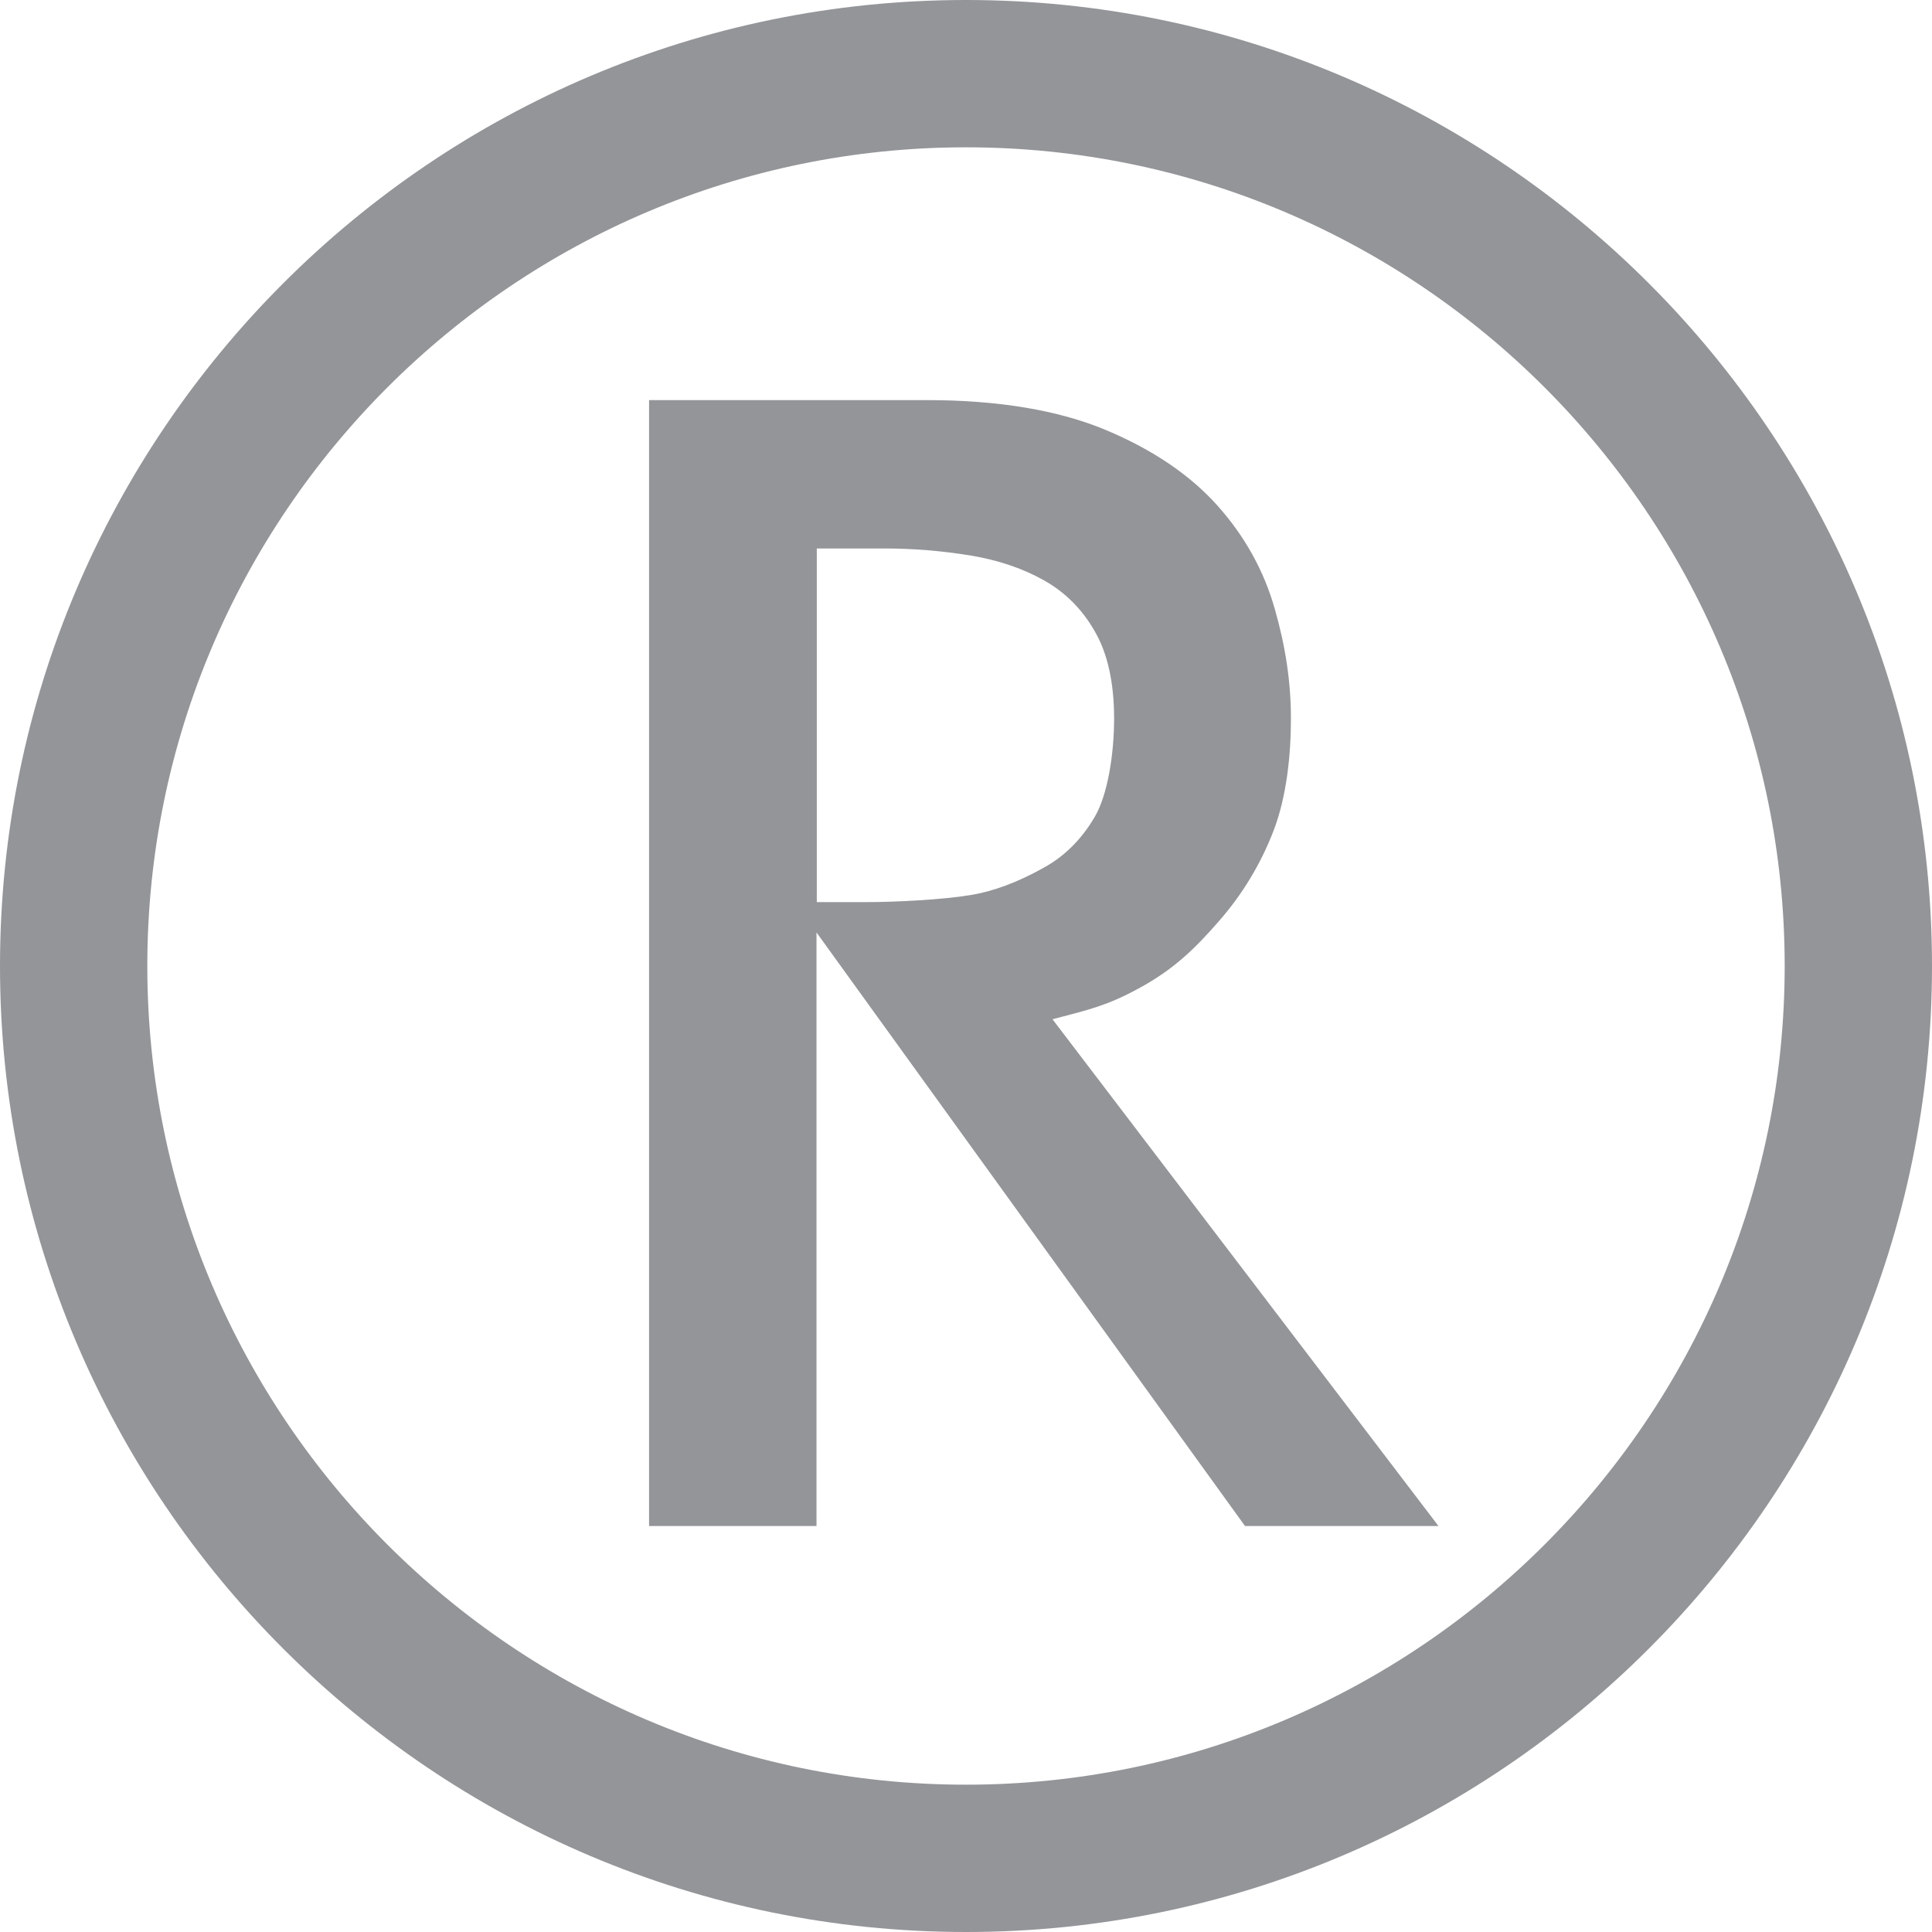
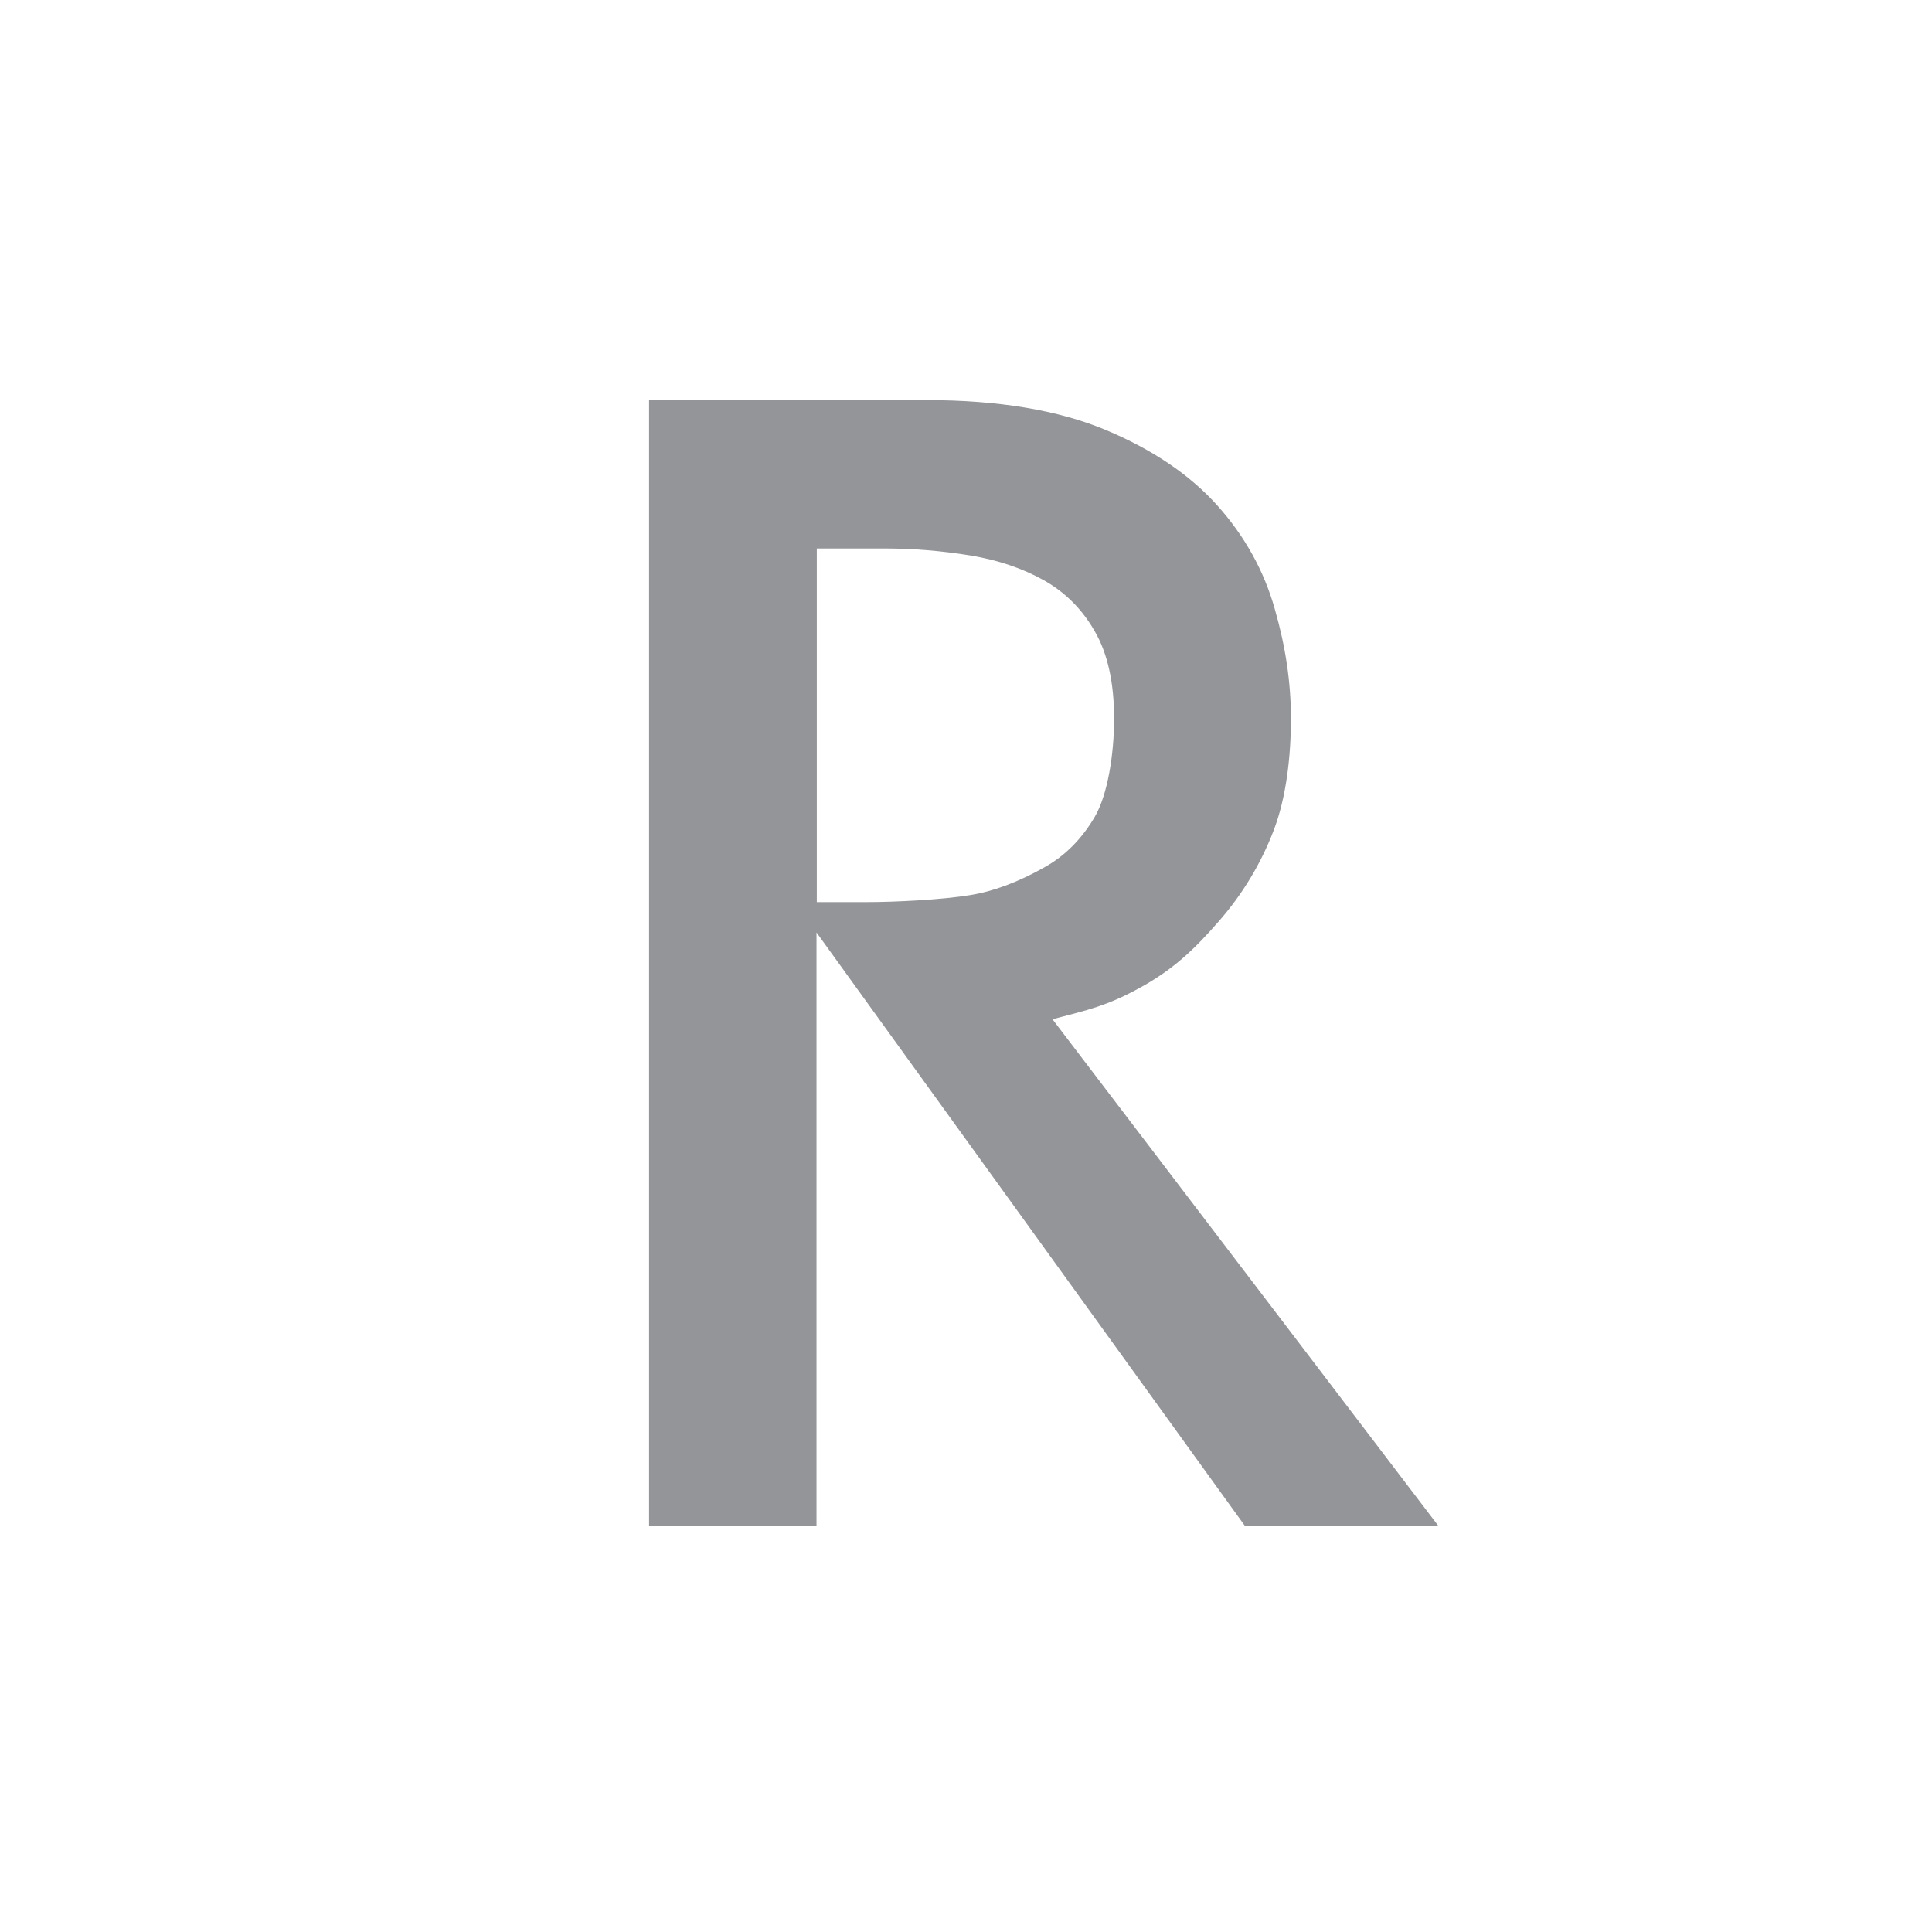
<svg xmlns="http://www.w3.org/2000/svg" viewBox="0 0 512 512">
  <g fill="#939598">
-     <path d="m256 512c-141.16 0-256-114.84-256-256s114.84-256 256-256 256 114.84 256 256-114.84 256-256 256m0-472.96c-119.61 0-216.96 97.35-216.96 216.96s97.35 216.96 216.96 216.96 216.96-97.35 216.96-216.96-97.35-216.96-216.96-216.96" />
    <path d="m279.04 270.08c9.53-2.49 14.29-3.56 22.54-8.04 9.17-4.91 14.93-10.45 21.26-17.71 6.4-7.25 11.31-15.43 14.72-24.32 3.41-8.96 4.55-19.91 4.55-29.58s-1.42-19.06-4.27-29.01c-2.84-10.1-7.96-19.34-15.22-27.45-7.25-8.11-17.21-14.86-29.65-20.05s-28.37-7.89-47.36-7.89h-73.6v298.38h44.37v-157.3l113.56 157.3h51.27l-102.26-134.26.07-.07zm-62.58-124.73h17.99c7.61 0 15.22.64 22.68 1.85 7.32 1.21 13.87 3.41 19.56 6.61 5.55 3.13 10.1 7.61 13.44 13.51 3.41 5.83 5.12 13.65 5.12 23.11s-1.71 20.2-5.12 26.03-7.89 10.38-13.44 13.44c-6.97 3.91-13.44 6.33-19.63 7.32-7.32 1.21-19.7 1.85-27.66 1.85h-12.94s0-93.72 0-93.72z" />
  </g>
</svg>